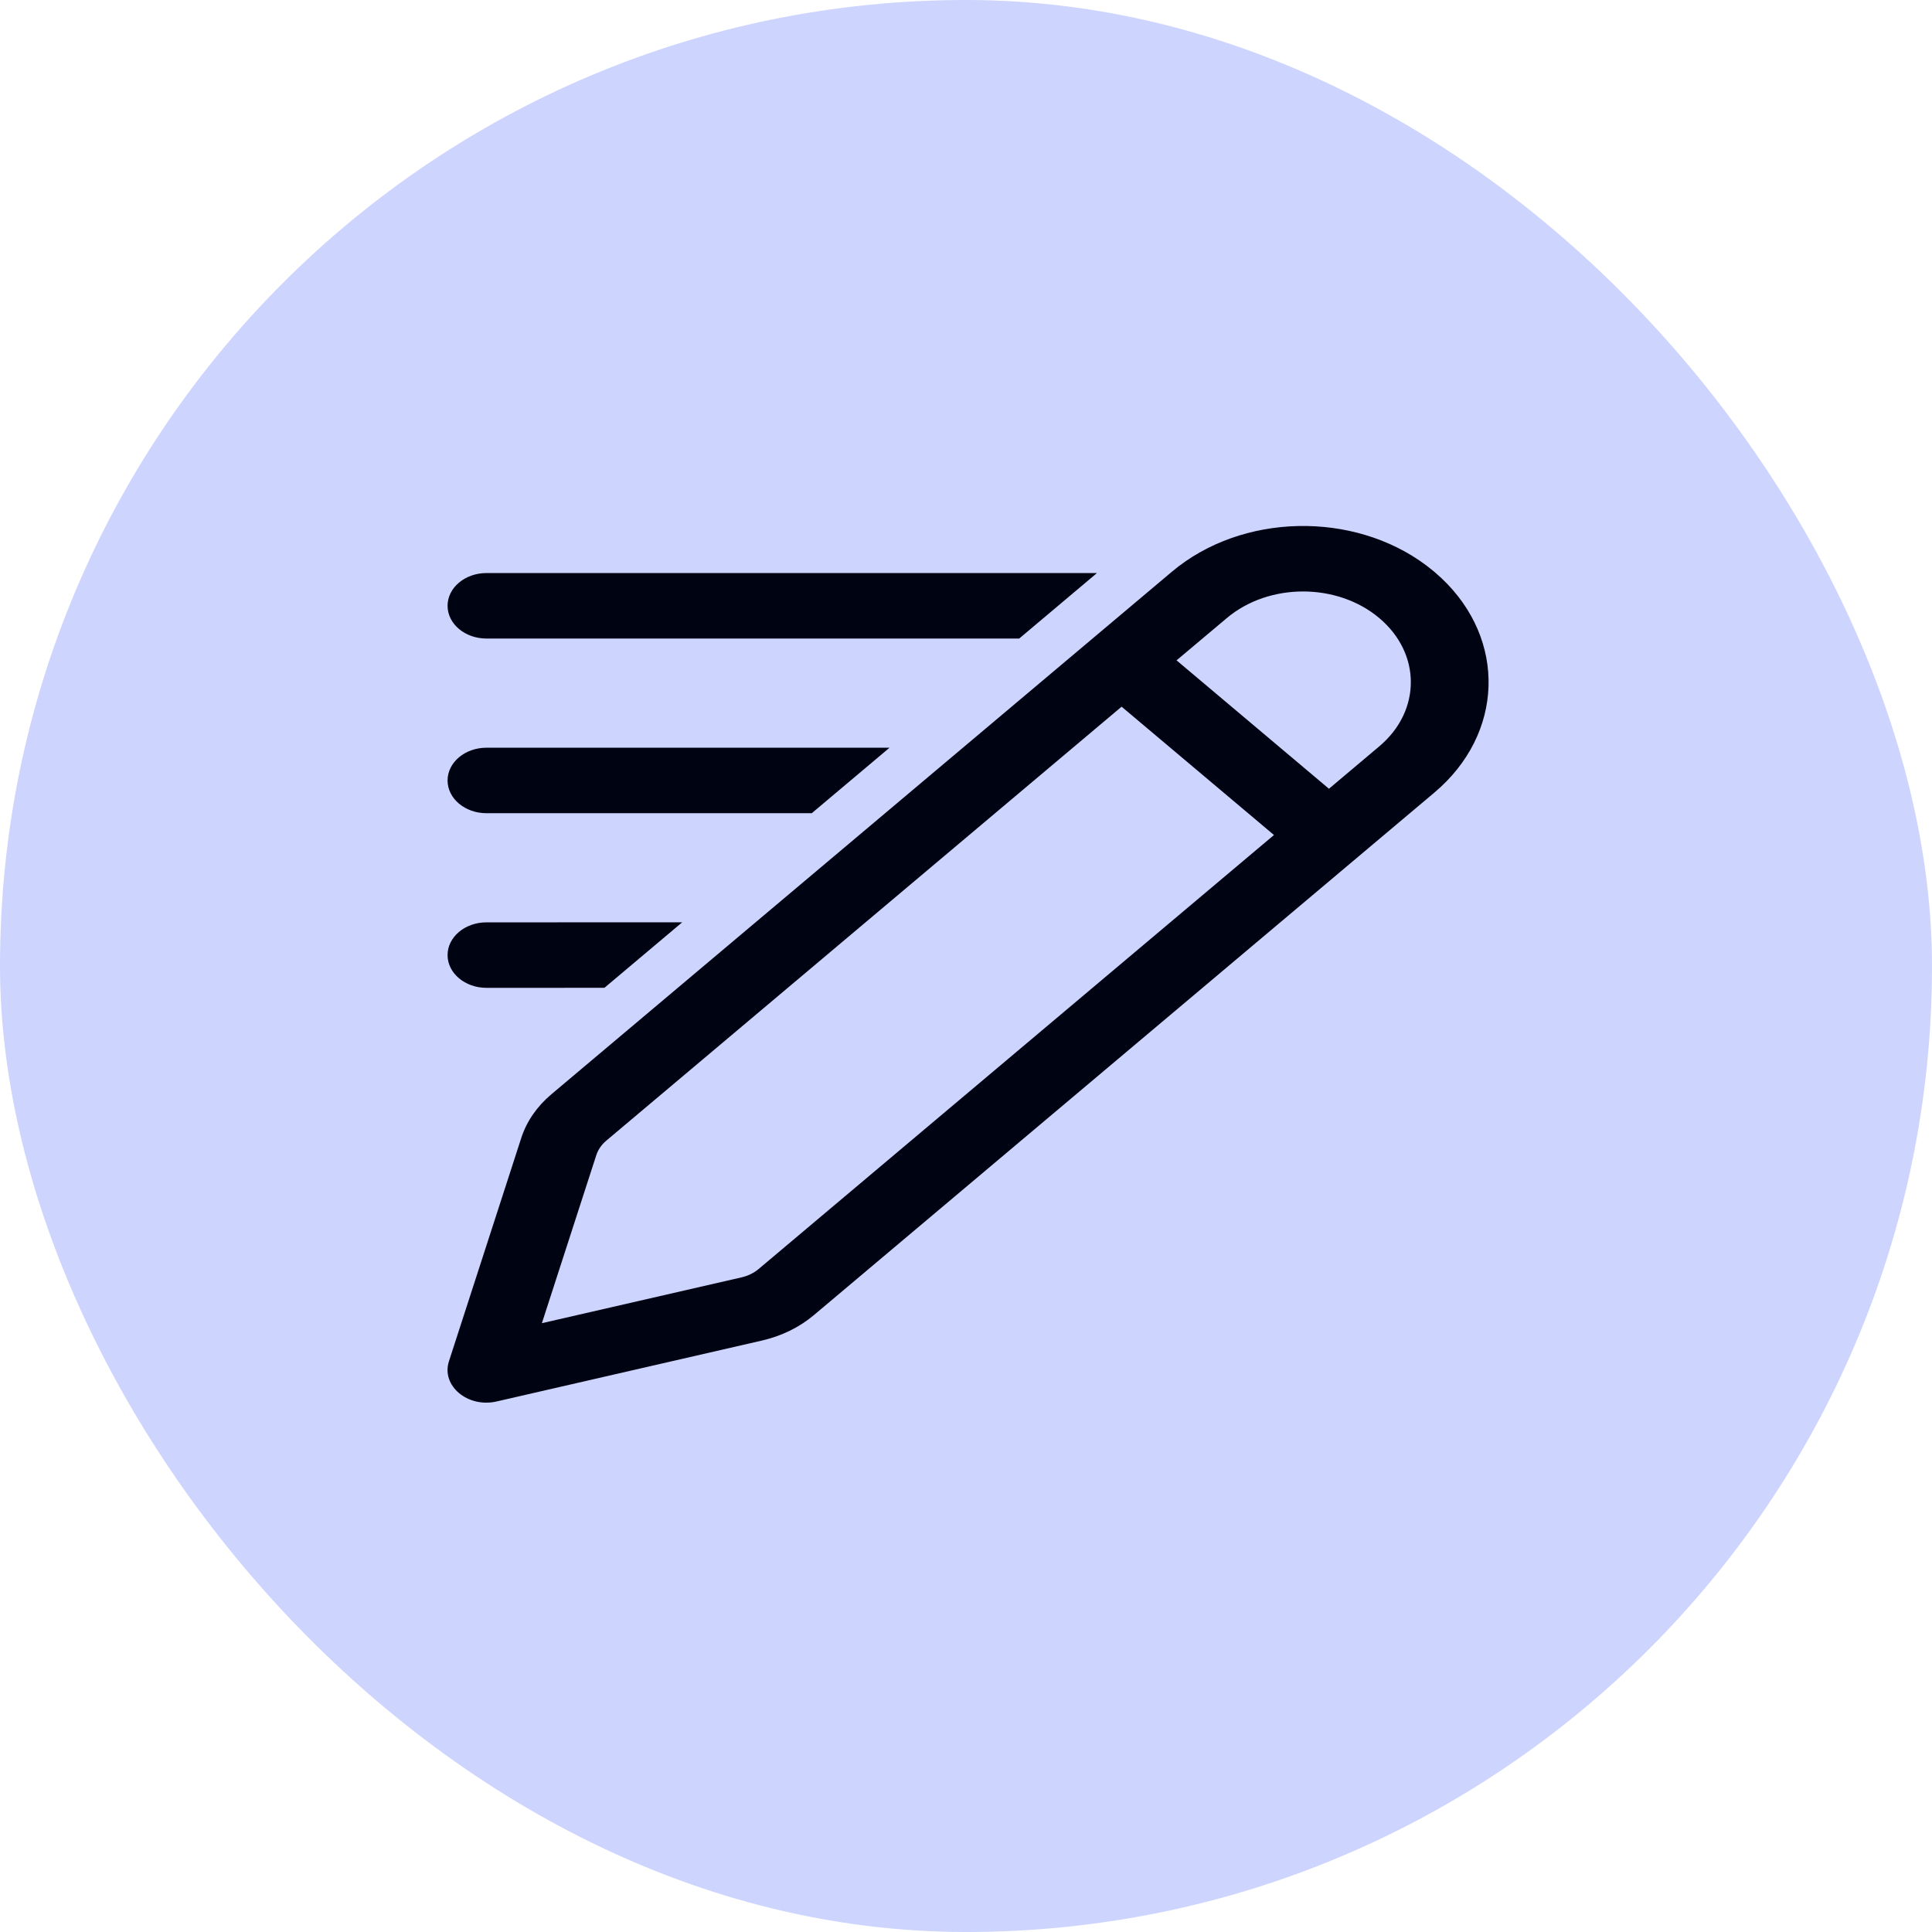
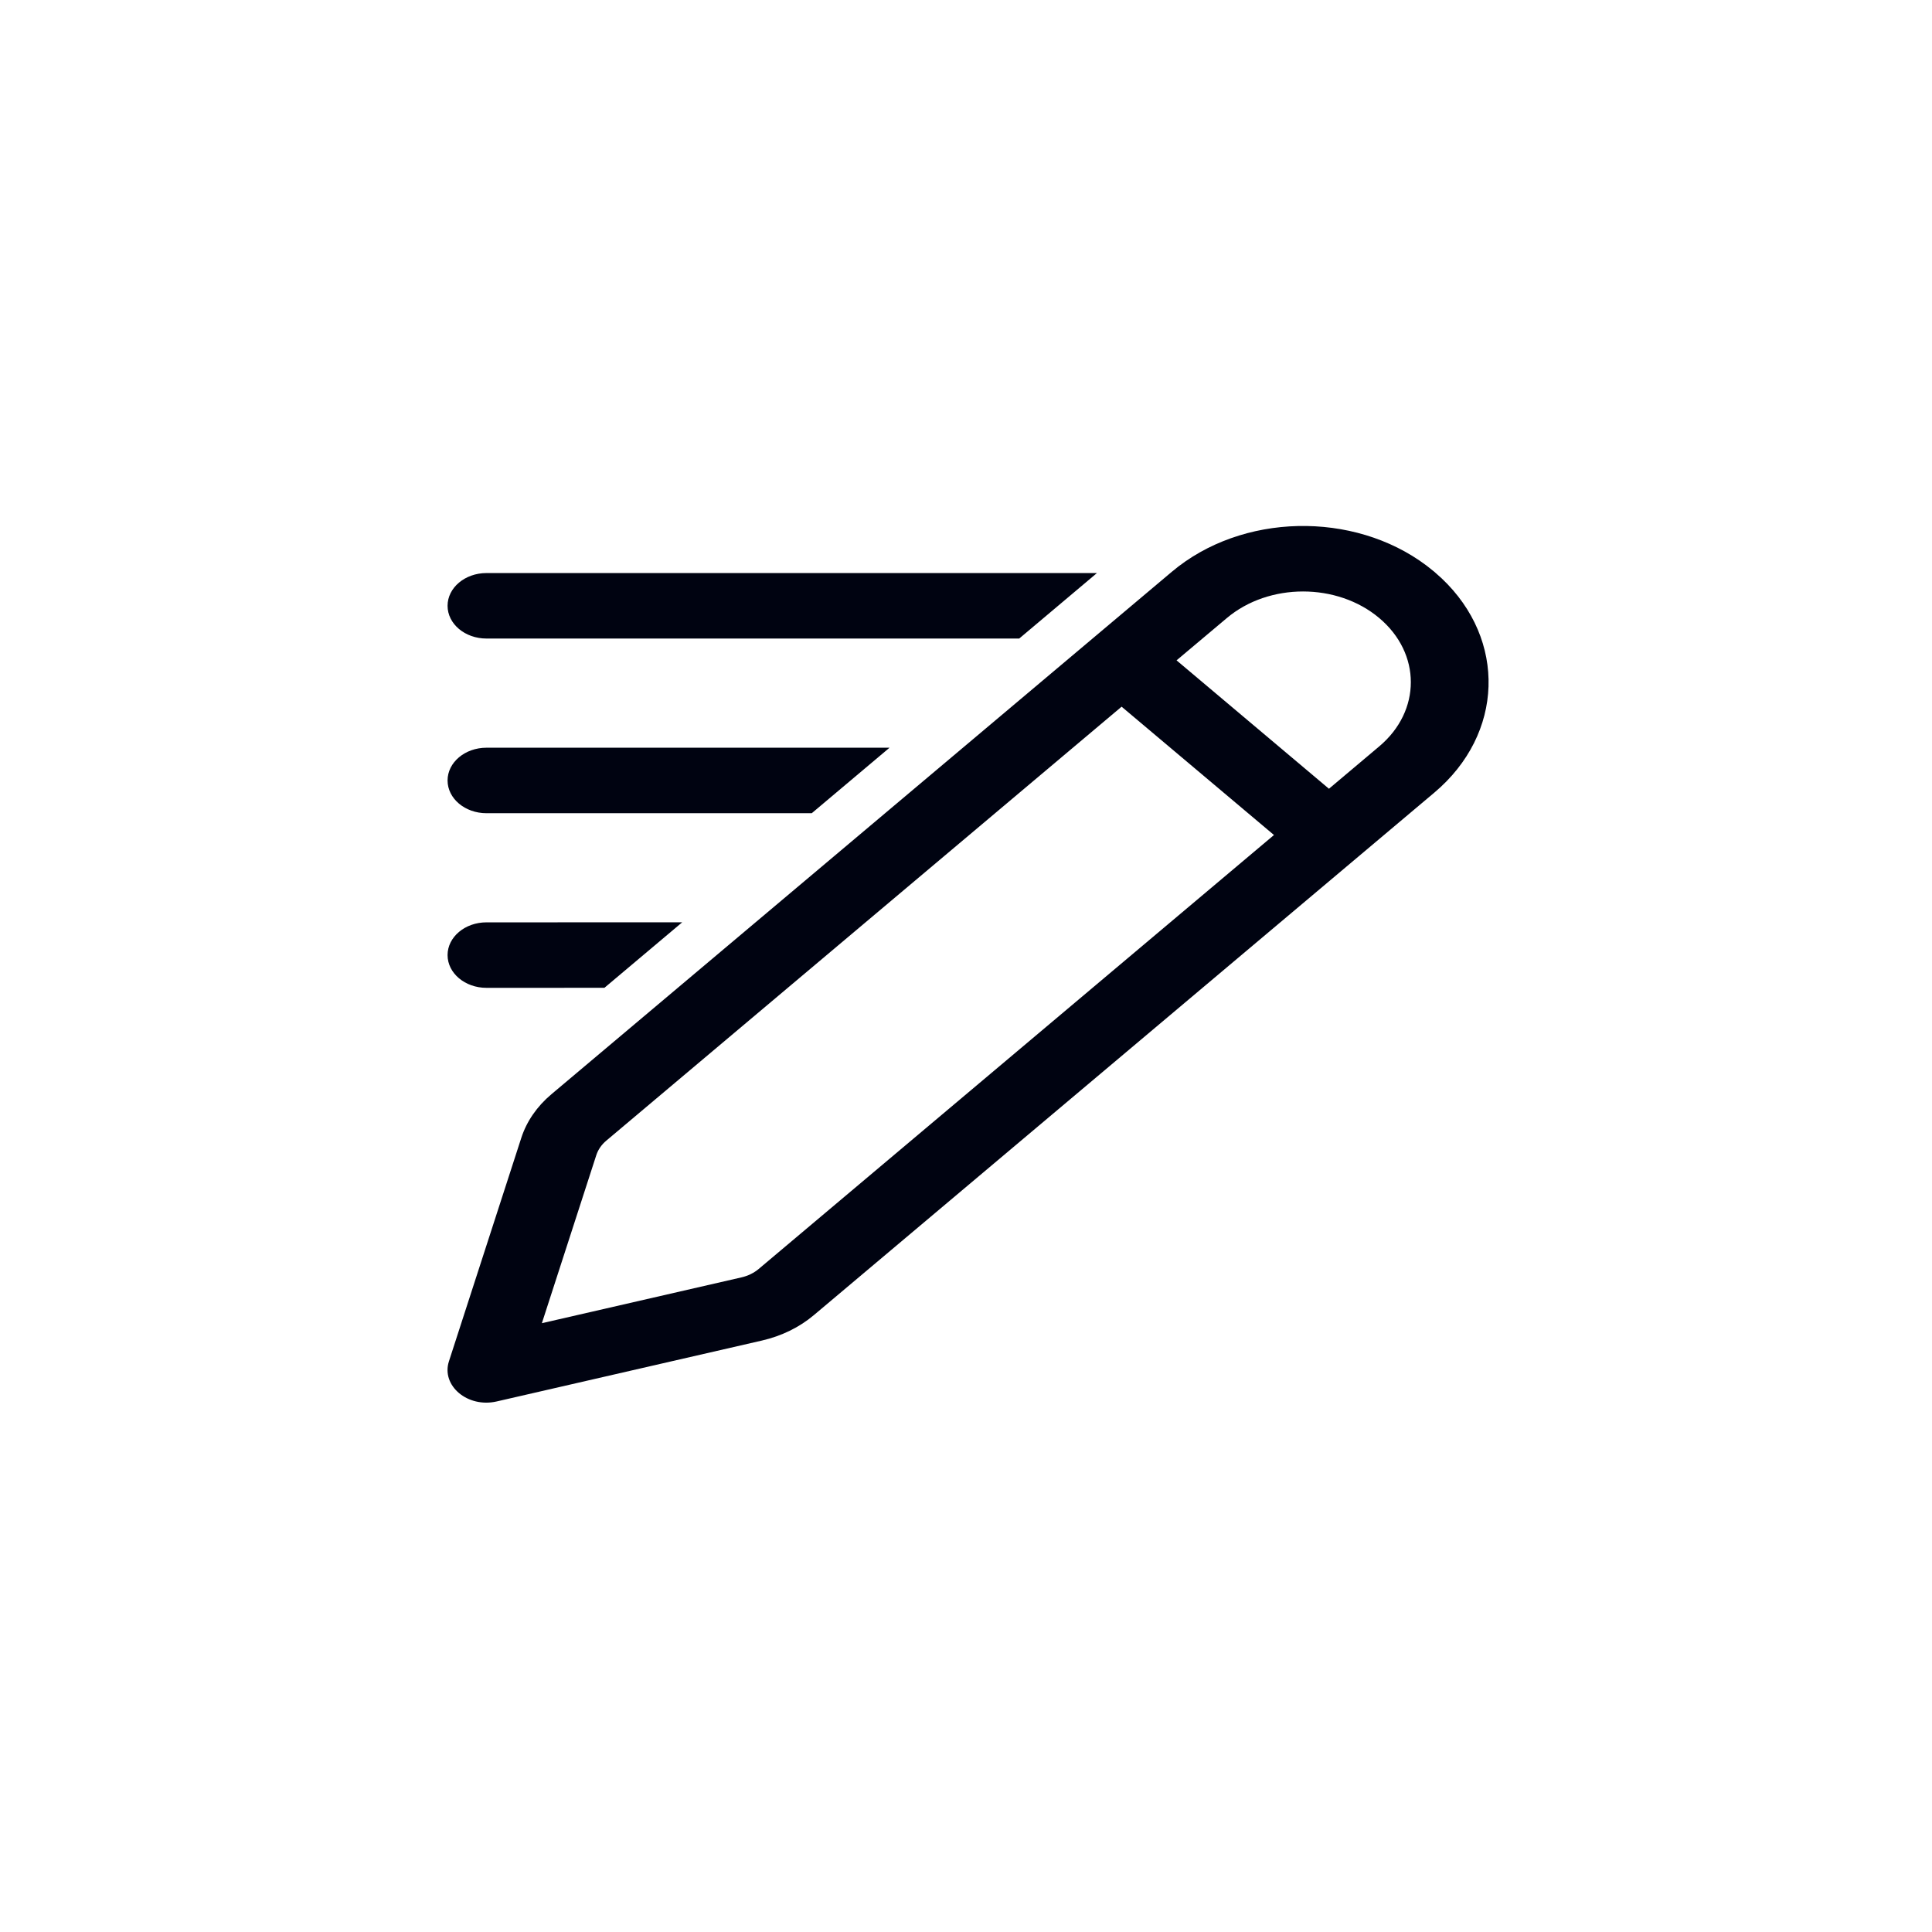
<svg xmlns="http://www.w3.org/2000/svg" width="59" height="59" viewBox="0 0 59 59" fill="none">
-   <rect width="59" height="59" rx="29.5" fill="#CDD4FE" />
  <path d="M43.557 17.267L43.8 17.46L44.028 17.664C46.009 19.538 45.933 22.411 43.8 24.207L24.85 40.165C24.411 40.534 23.866 40.801 23.268 40.938L15.168 42.798C14.282 43.002 13.468 42.317 13.71 41.571L15.919 34.75C16.082 34.246 16.399 33.787 16.837 33.418L35.787 17.46C37.921 15.663 41.333 15.599 43.557 17.267ZM34.252 21.581L18.517 34.832C18.37 34.955 18.265 35.108 18.21 35.276L16.548 40.408L22.643 39.009C22.843 38.963 23.024 38.874 23.17 38.751L38.905 25.5L34.252 21.581ZM20.833 28.166L18.458 30.166L14.856 30.167C14.2 30.167 13.668 29.719 13.668 29.167C13.668 28.615 14.2 28.167 14.856 28.167L20.833 28.166ZM27.166 22.833L24.791 24.833L14.856 24.834C14.2 24.834 13.668 24.386 13.668 23.834C13.668 23.282 14.2 22.834 14.856 22.834L27.166 22.833ZM37.466 18.874L35.93 20.166L40.584 24.087L42.12 22.793C43.406 21.711 43.406 19.956 42.12 18.874C40.835 17.792 38.751 17.792 37.466 18.874ZM33.499 17.5L31.125 19.5L14.856 19.5C14.2 19.5 13.668 19.053 13.668 18.5C13.668 17.948 14.2 17.5 14.856 17.5L33.499 17.5Z" fill="#000311" />
</svg>